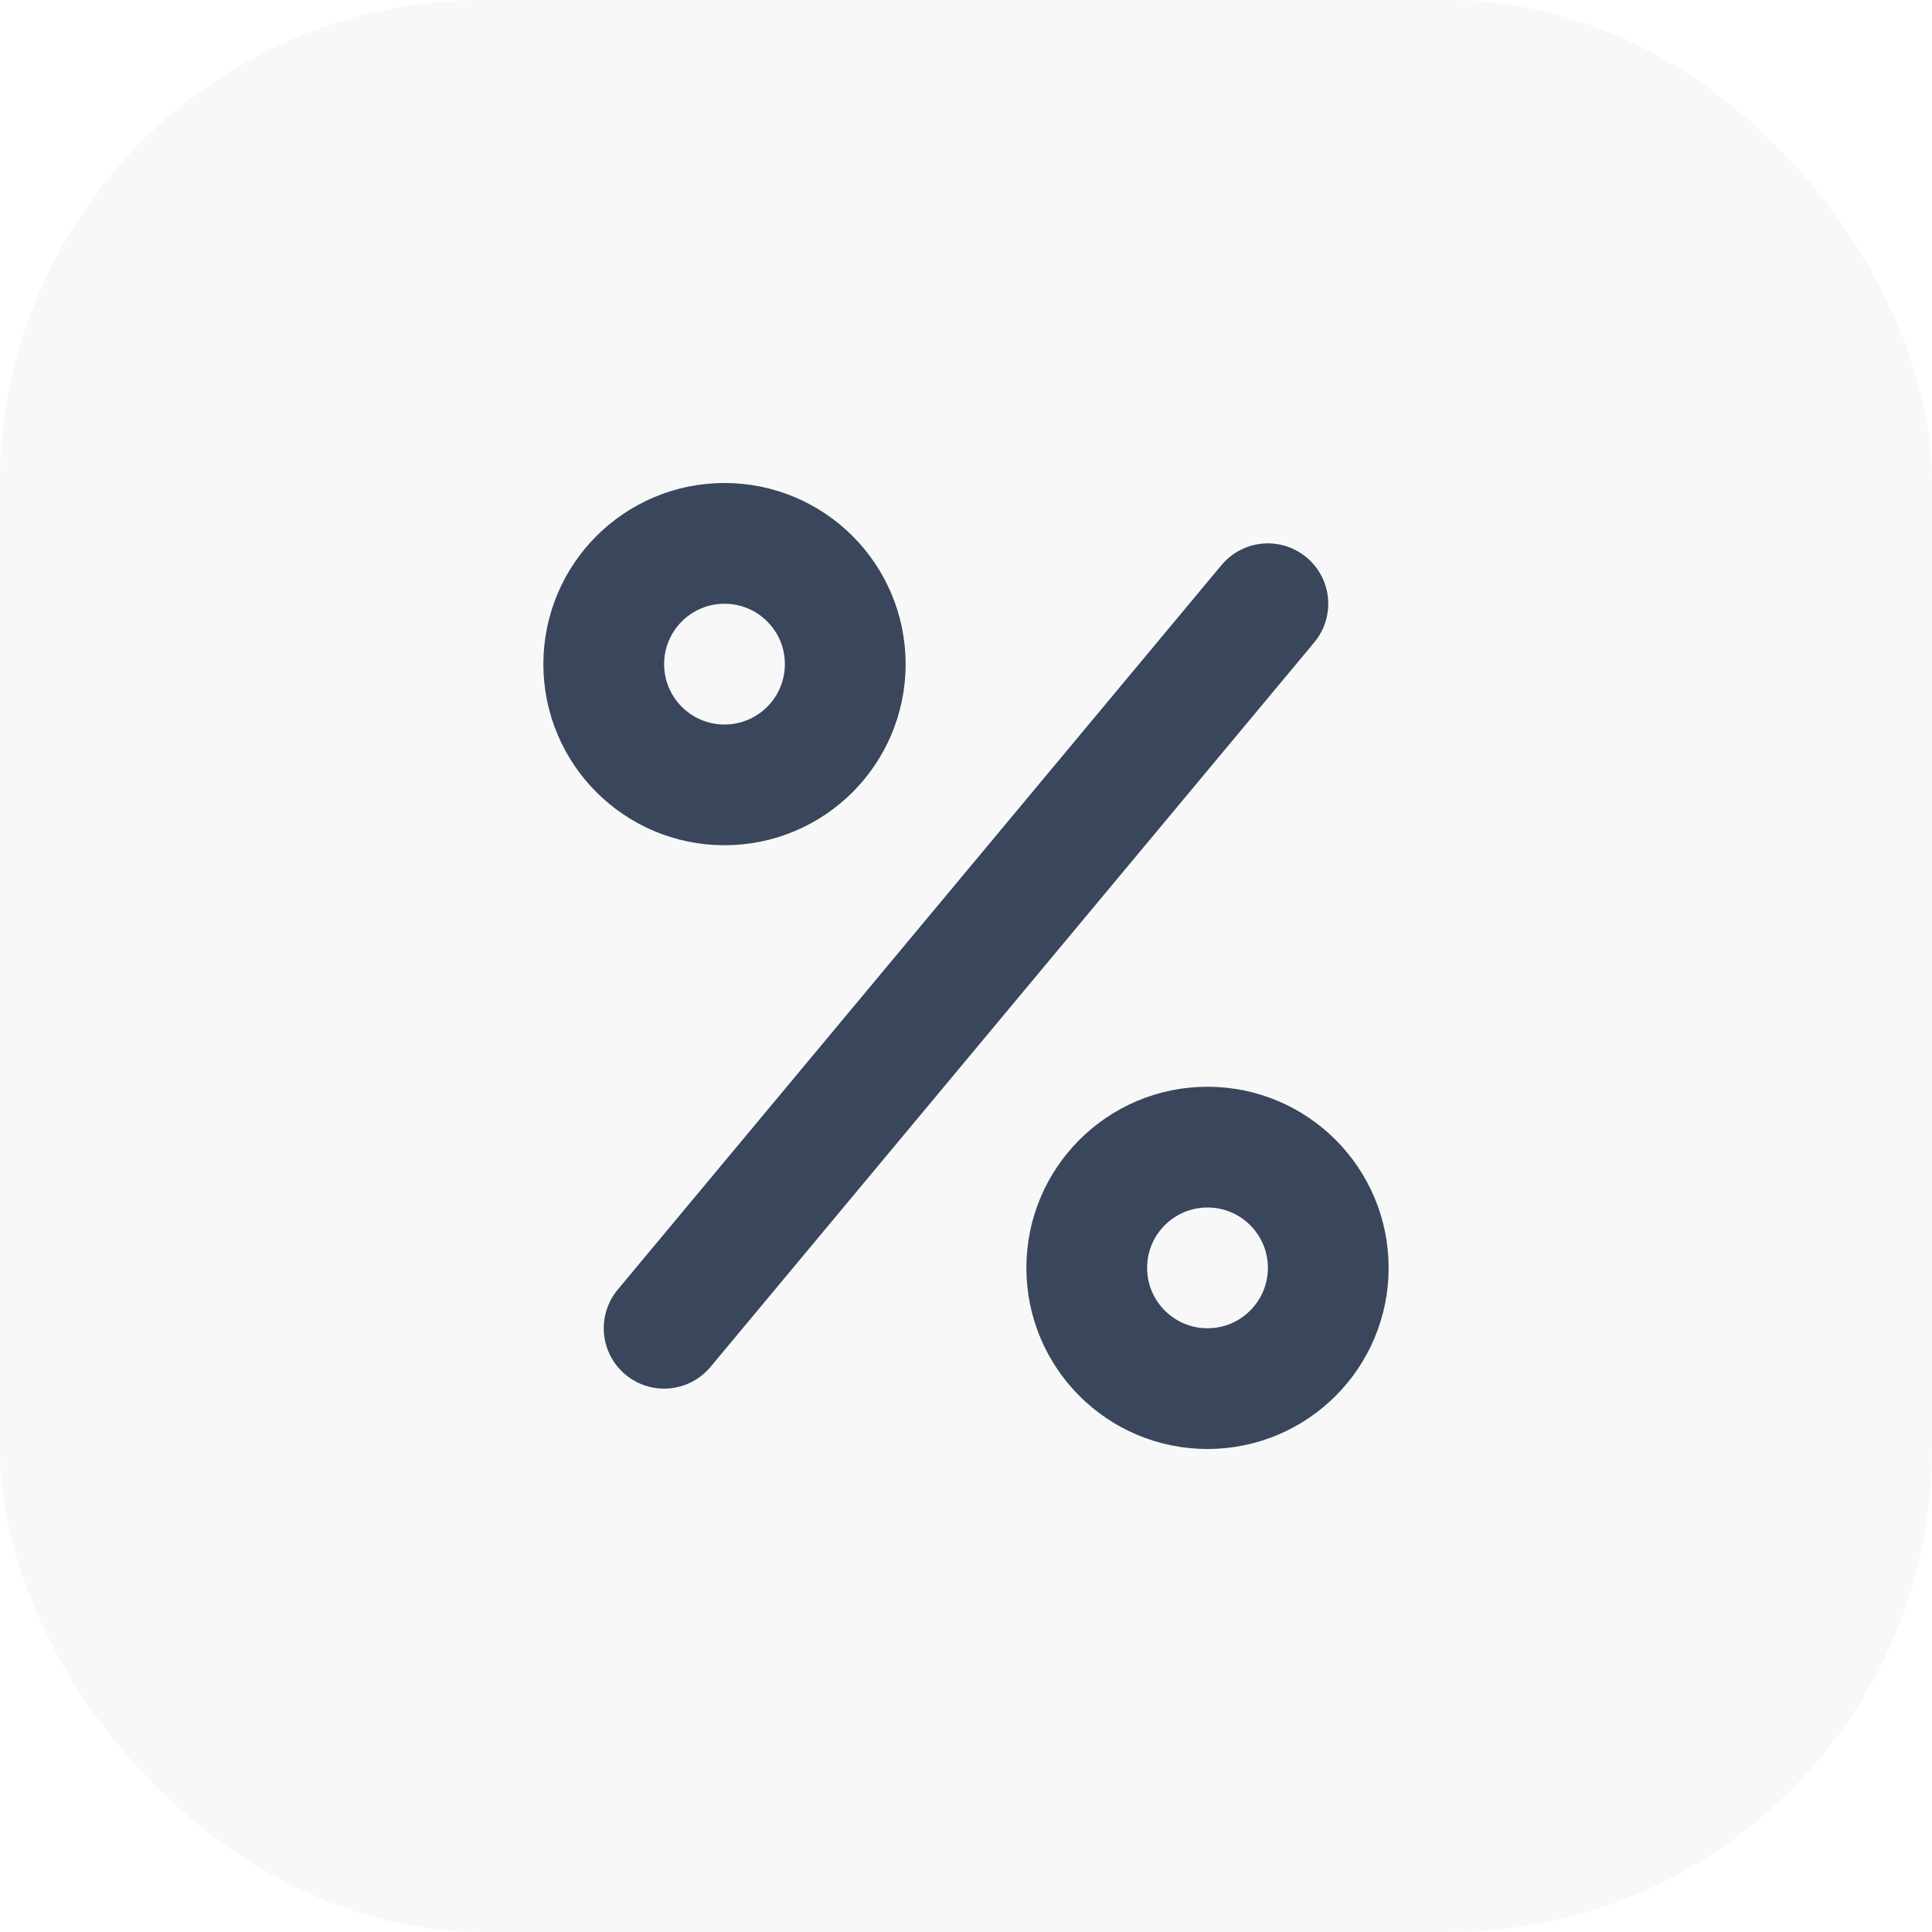
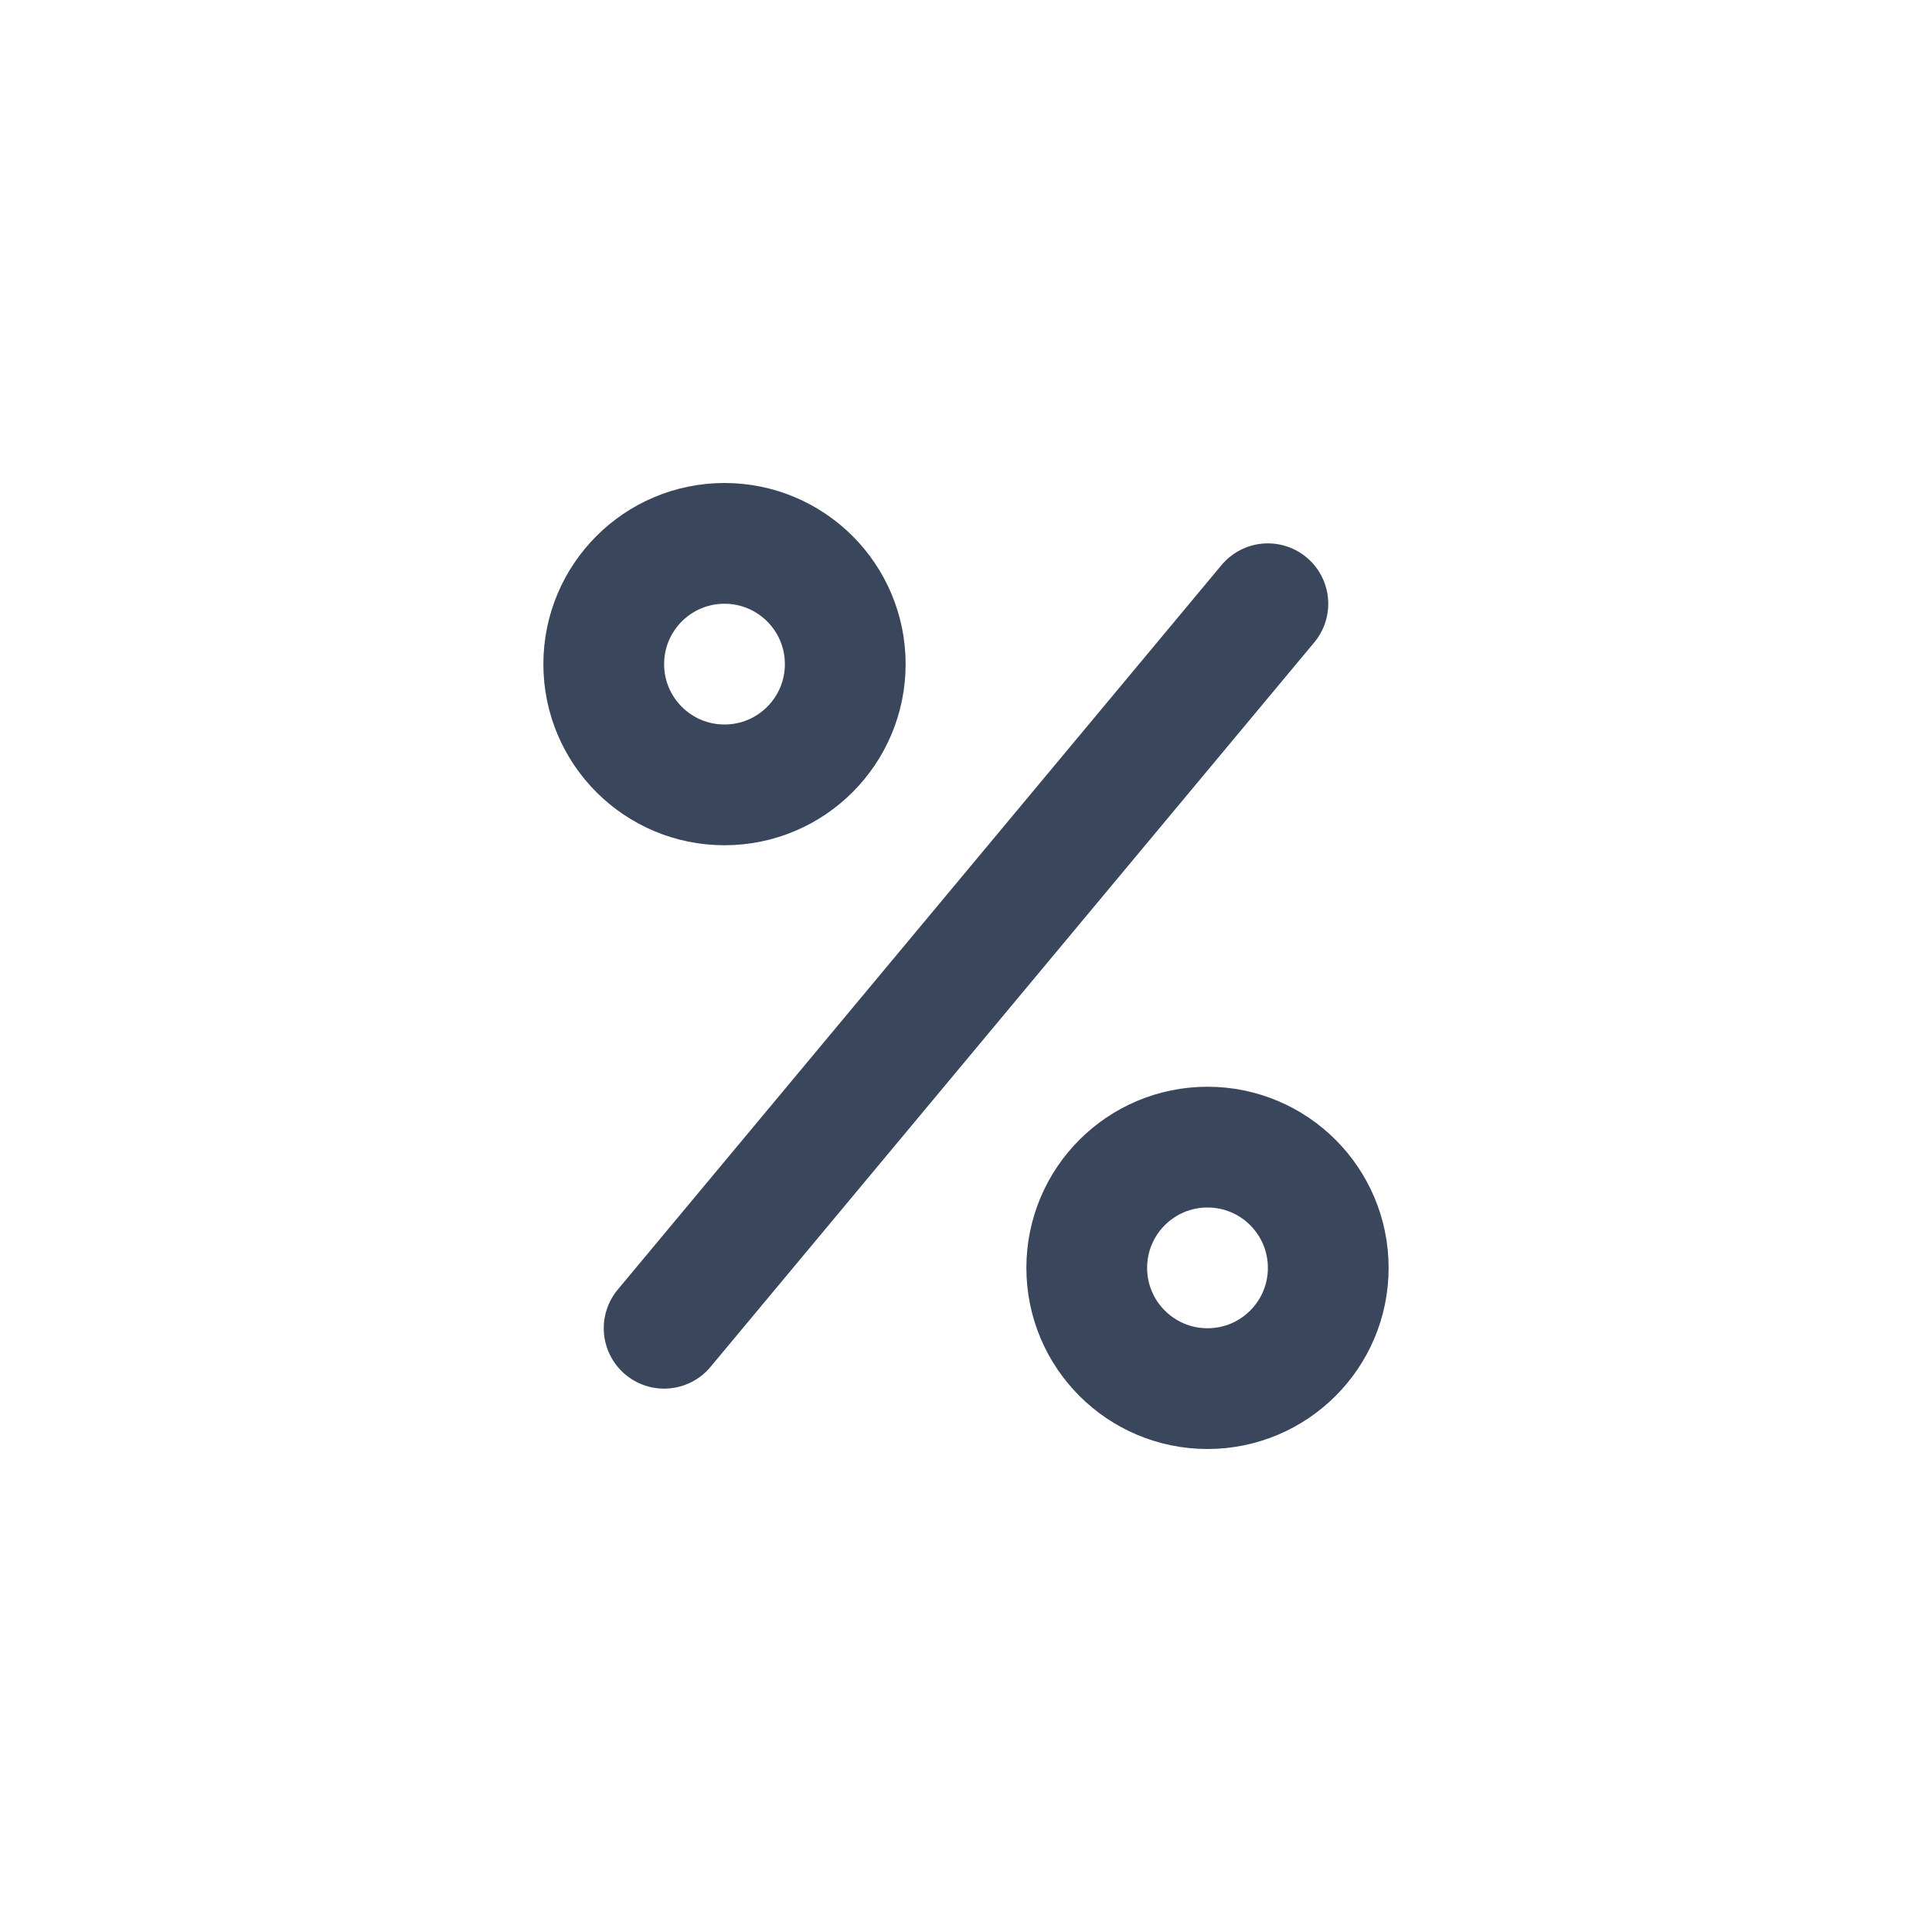
<svg xmlns="http://www.w3.org/2000/svg" width="32" height="32" viewBox="0 0 32 32" fill="none">
-   <rect width="32" height="32" rx="8" fill="#071832" fill-opacity="0.03" />
  <path d="M11 22L21 10" stroke="#39465B" stroke-width="2" stroke-linecap="round" stroke-linejoin="round" />
  <circle cx="12" cy="11" r="2" stroke="#39465B" stroke-width="2" stroke-linecap="round" stroke-linejoin="round" />
  <circle cx="20" cy="21" r="2" stroke="#39465B" stroke-width="2" stroke-linecap="round" stroke-linejoin="round" />
</svg>